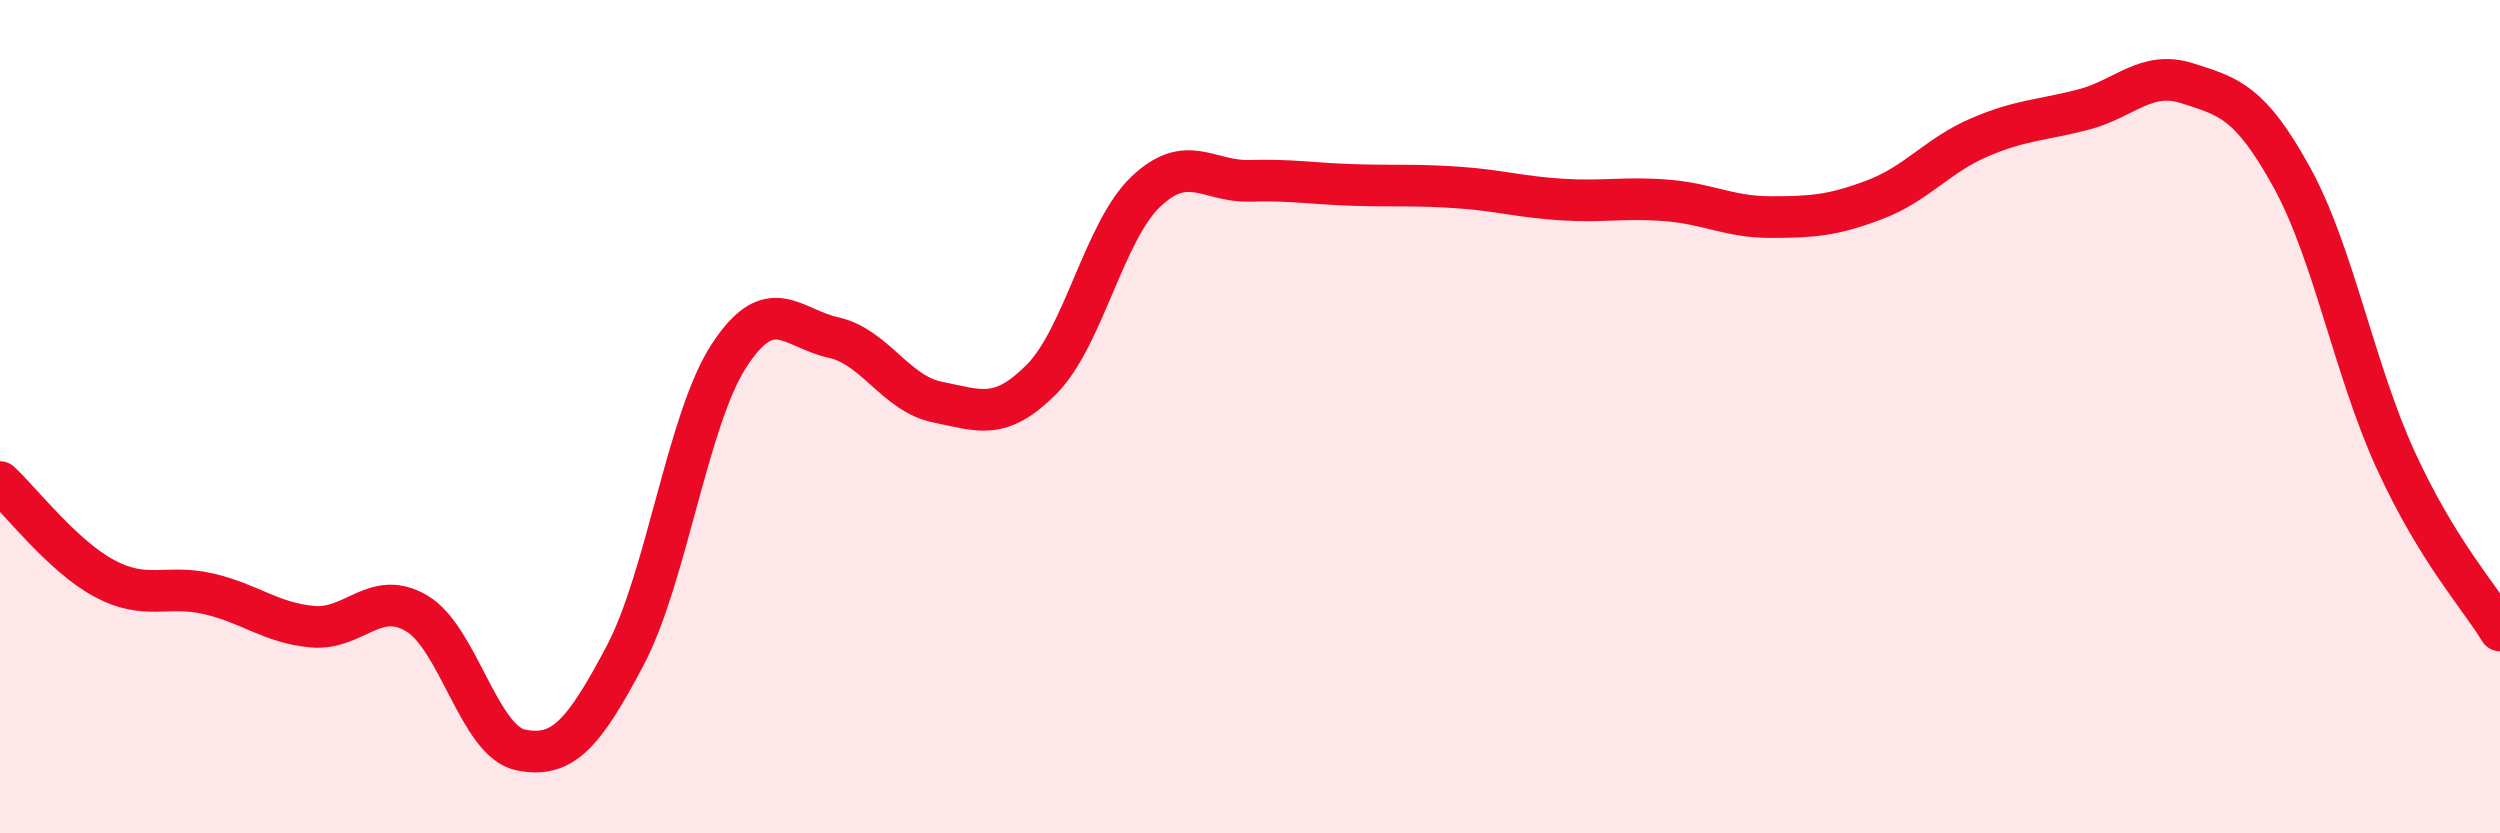
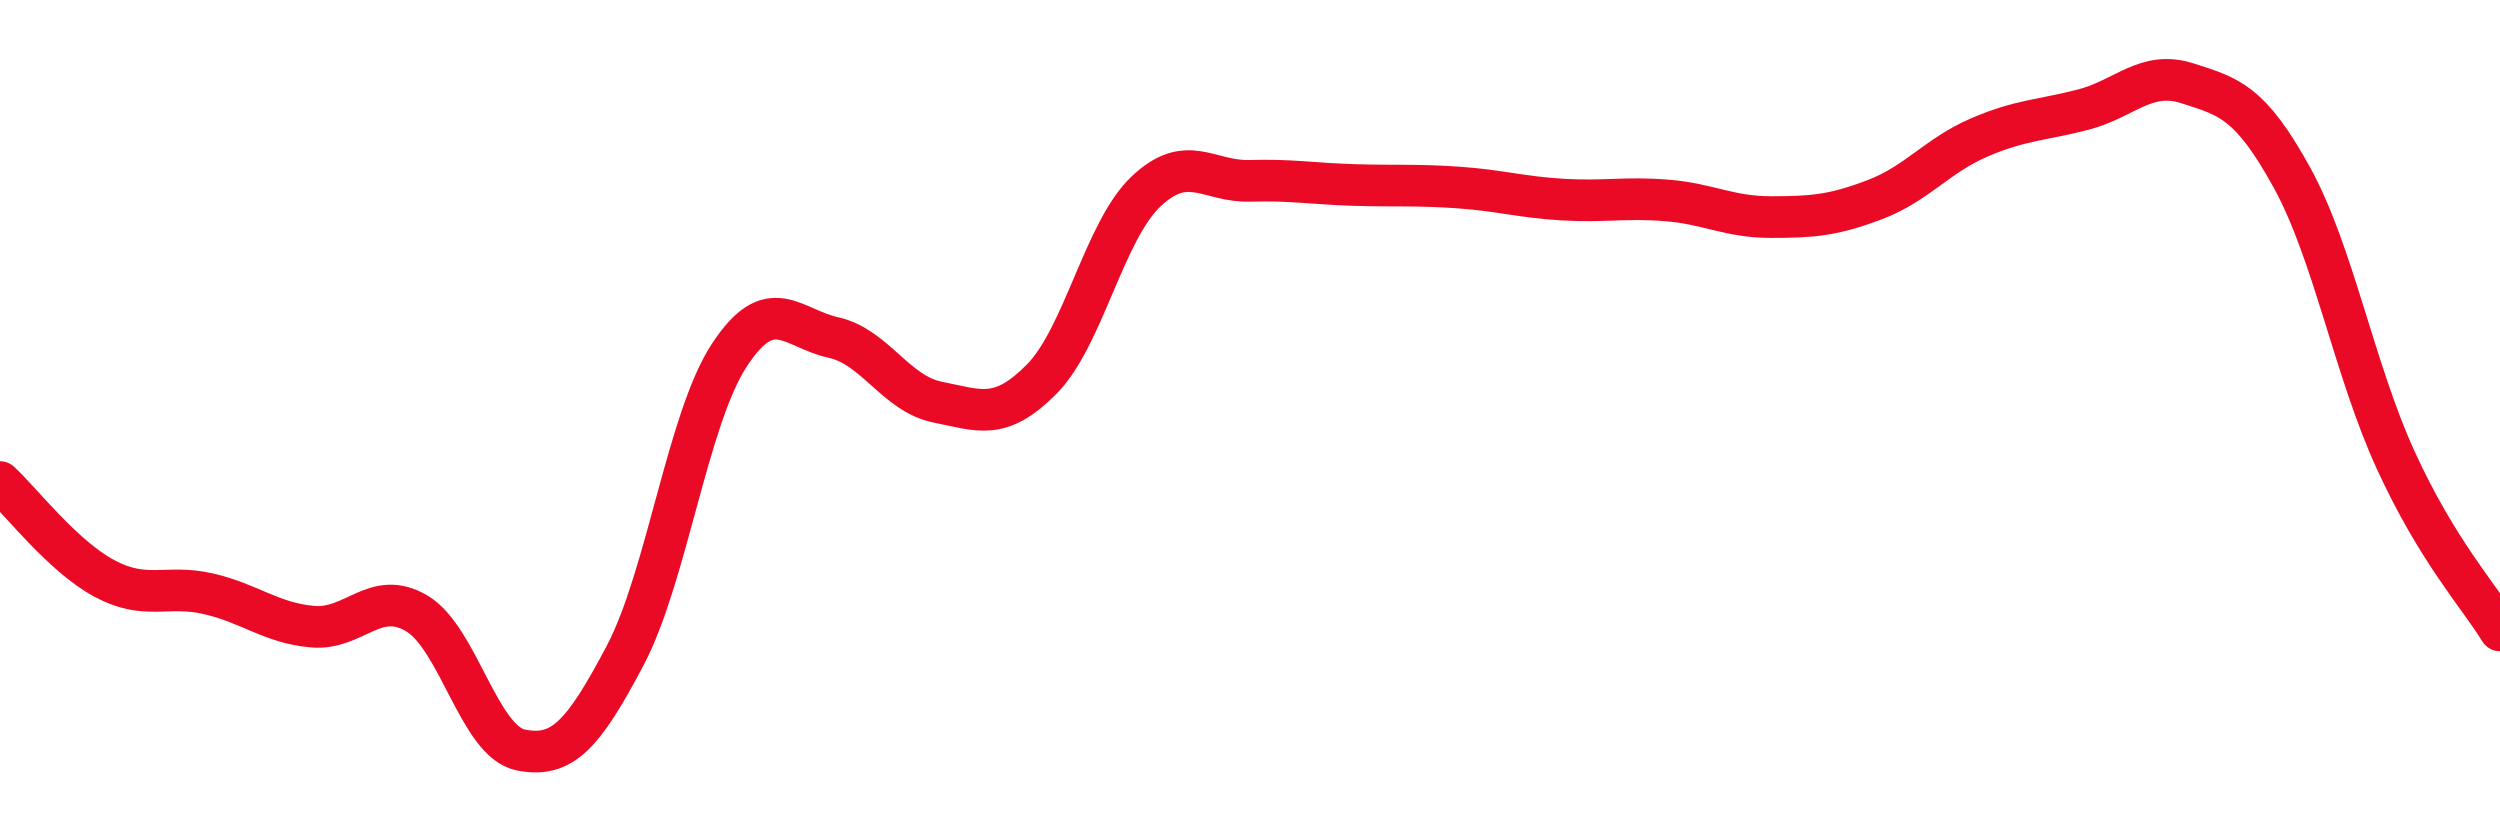
<svg xmlns="http://www.w3.org/2000/svg" width="60" height="20" viewBox="0 0 60 20">
-   <path d="M 0,11.57 C 0.5,12.03 1.5,13.34 2.5,13.88 C 3.5,14.42 4,14.02 5,14.25 C 6,14.48 6.5,14.95 7.5,15.04 C 8.5,15.13 9,14.13 10,14.72 C 11,15.31 11.5,17.8 12.5,18 C 13.5,18.2 14,17.63 15,15.74 C 16,13.85 16.5,10.06 17.5,8.53 C 18.5,7 19,7.88 20,8.1 C 21,8.32 21.5,9.45 22.5,9.65 C 23.5,9.85 24,10.11 25,9.1 C 26,8.09 26.5,5.55 27.5,4.6 C 28.5,3.65 29,4.37 30,4.34 C 31,4.31 31.5,4.41 32.5,4.44 C 33.5,4.47 34,4.43 35,4.5 C 36,4.57 36.5,4.73 37.5,4.79 C 38.5,4.85 39,4.73 40,4.81 C 41,4.89 41.5,5.21 42.5,5.21 C 43.5,5.21 44,5.17 45,4.79 C 46,4.41 46.5,3.73 47.5,3.3 C 48.5,2.87 49,2.89 50,2.63 C 51,2.37 51.5,1.68 52.5,2 C 53.5,2.32 54,2.44 55,4.25 C 56,6.06 56.5,8.87 57.5,11.05 C 58.5,13.23 59.5,14.31 60,15.13L60 20L0 20Z" fill="#EB0A25" opacity="0.1" stroke-linecap="round" stroke-linejoin="round" />
  <path d="M 0,11.57 C 0.5,12.03 1.5,13.34 2.5,13.88 C 3.5,14.42 4,14.02 5,14.25 C 6,14.48 6.5,14.95 7.5,15.04 C 8.5,15.13 9,14.13 10,14.72 C 11,15.31 11.5,17.8 12.5,18 C 13.5,18.2 14,17.63 15,15.74 C 16,13.85 16.5,10.06 17.5,8.53 C 18.5,7 19,7.88 20,8.1 C 21,8.32 21.5,9.45 22.5,9.65 C 23.5,9.85 24,10.11 25,9.1 C 26,8.09 26.5,5.55 27.5,4.6 C 28.5,3.65 29,4.37 30,4.34 C 31,4.31 31.5,4.41 32.5,4.44 C 33.5,4.47 34,4.43 35,4.5 C 36,4.57 36.5,4.73 37.5,4.79 C 38.5,4.85 39,4.73 40,4.81 C 41,4.89 41.5,5.21 42.5,5.21 C 43.5,5.21 44,5.17 45,4.79 C 46,4.41 46.5,3.73 47.5,3.3 C 48.5,2.87 49,2.89 50,2.63 C 51,2.37 51.5,1.68 52.5,2 C 53.5,2.32 54,2.44 55,4.25 C 56,6.06 56.5,8.87 57.5,11.05 C 58.5,13.23 59.5,14.31 60,15.13" stroke="#EB0A25" stroke-width="1" fill="none" stroke-linecap="round" stroke-linejoin="round" />
</svg>